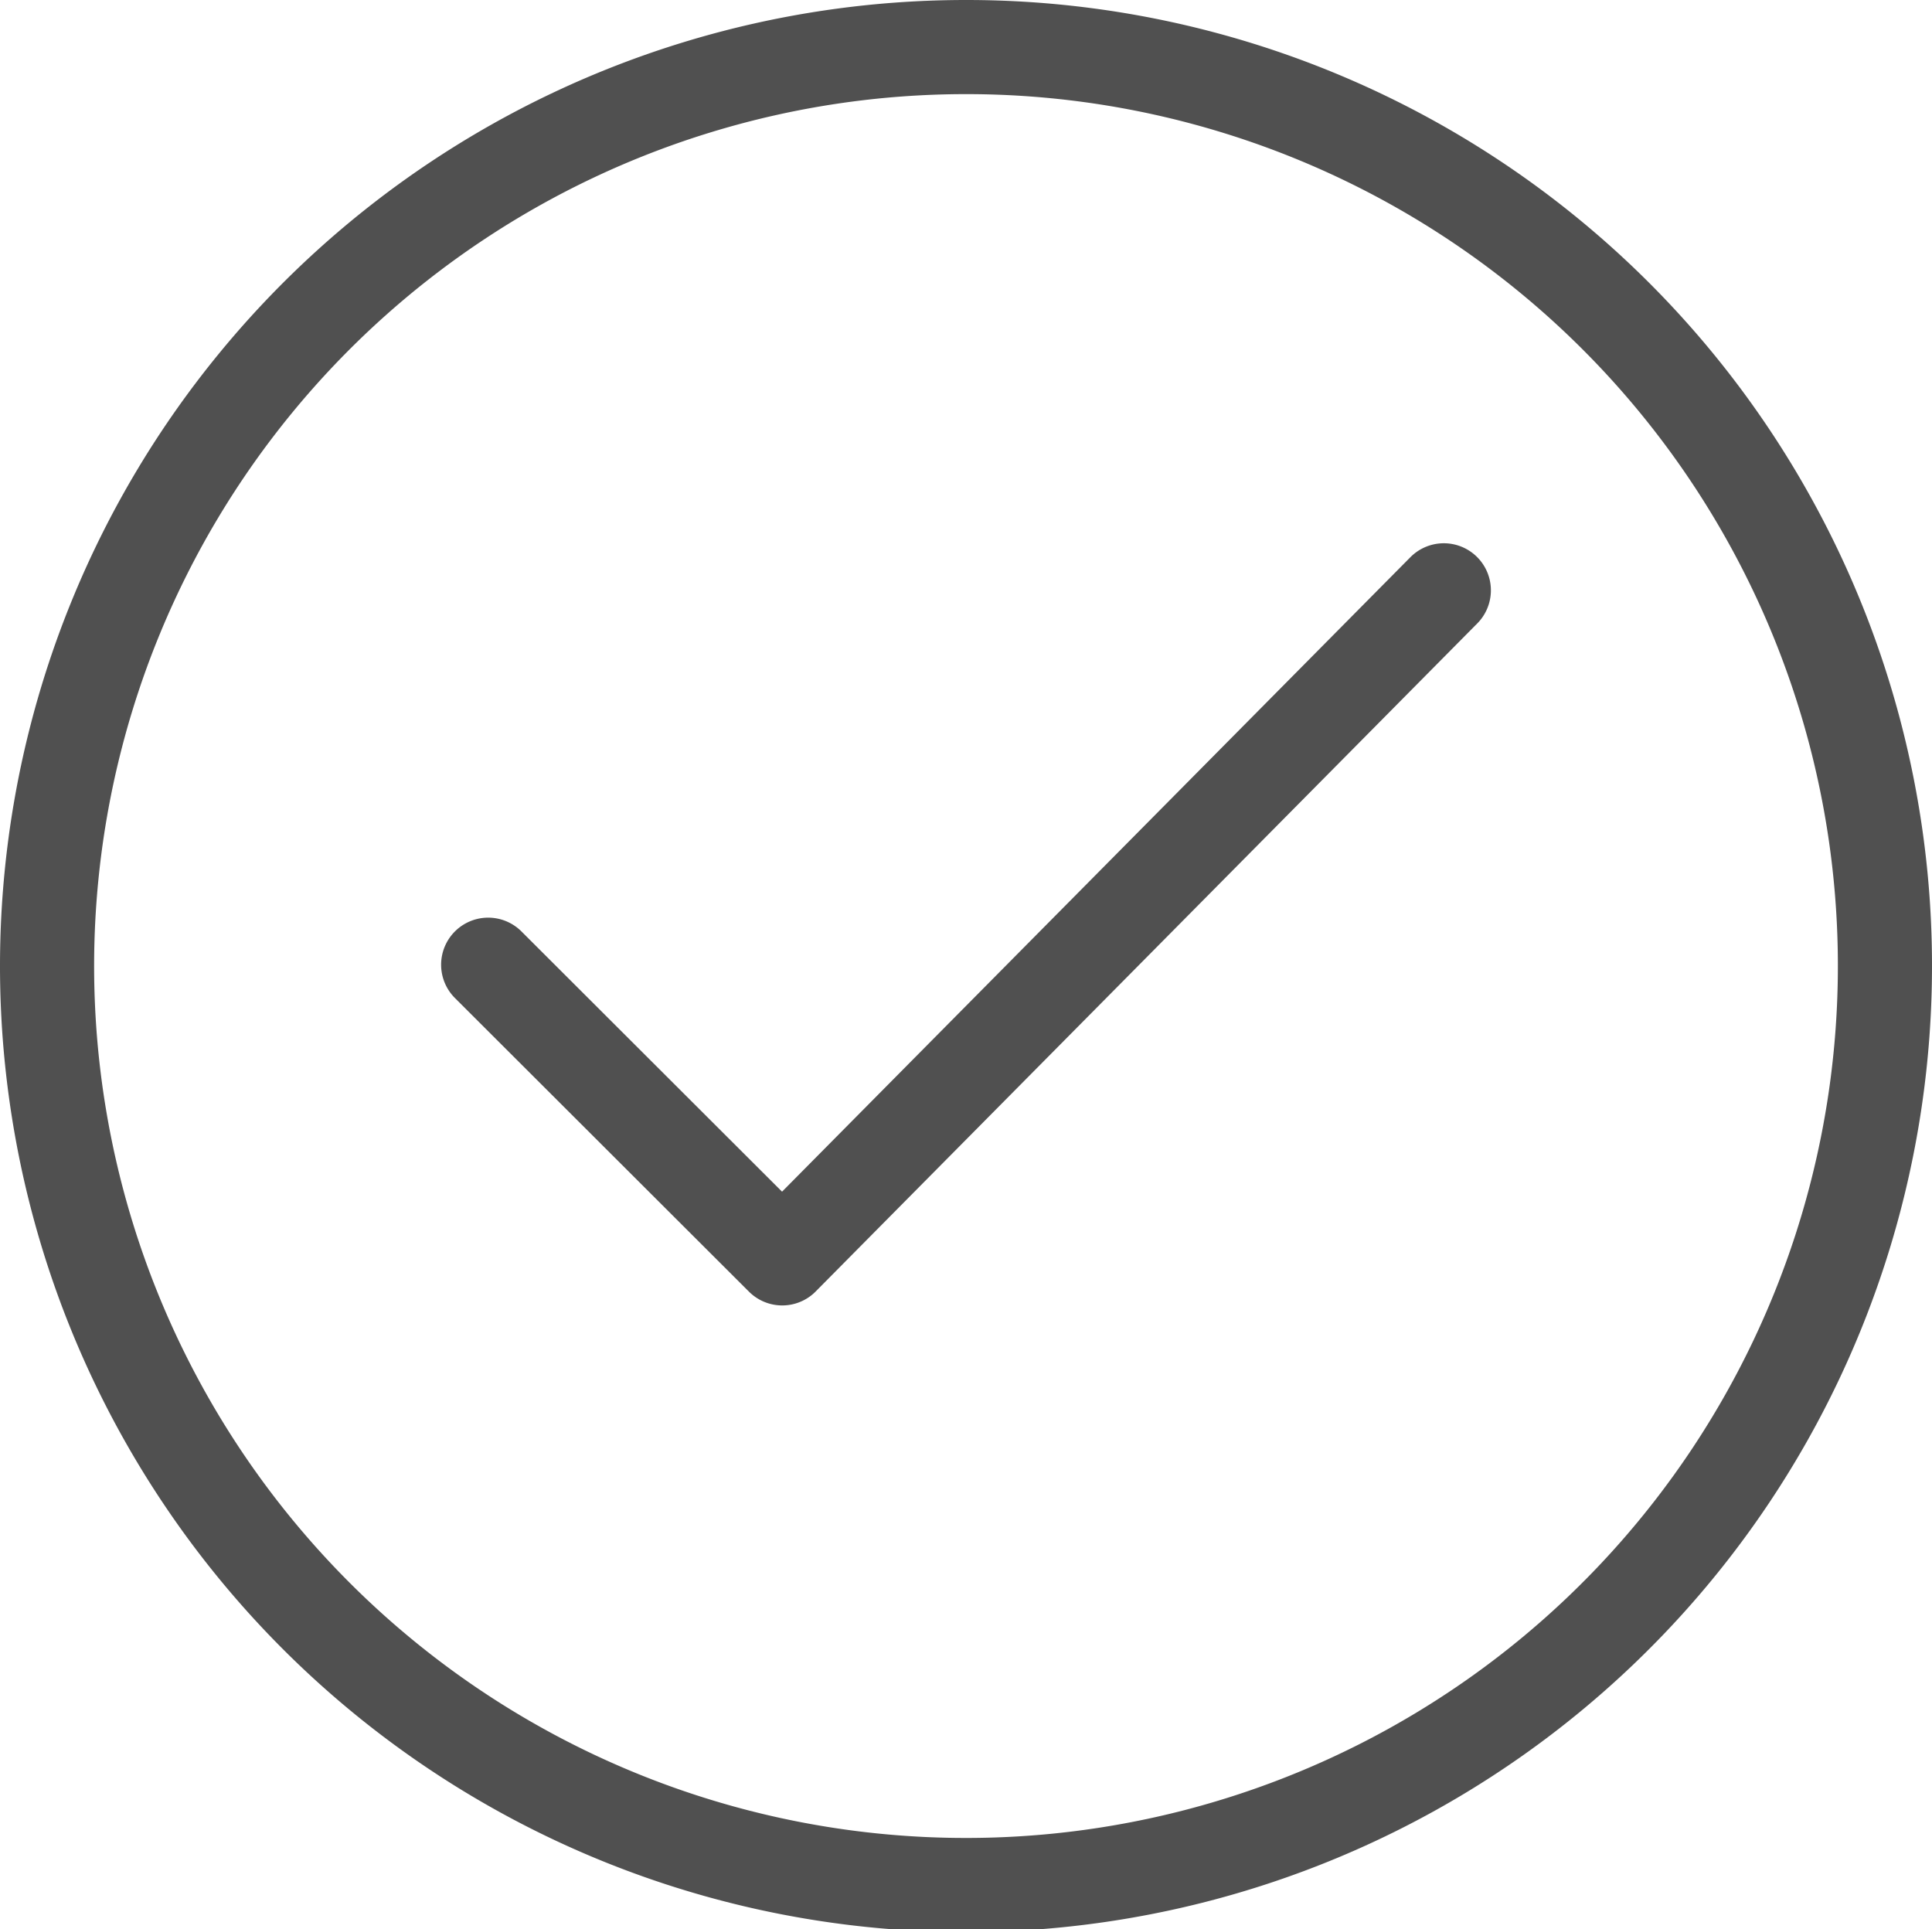
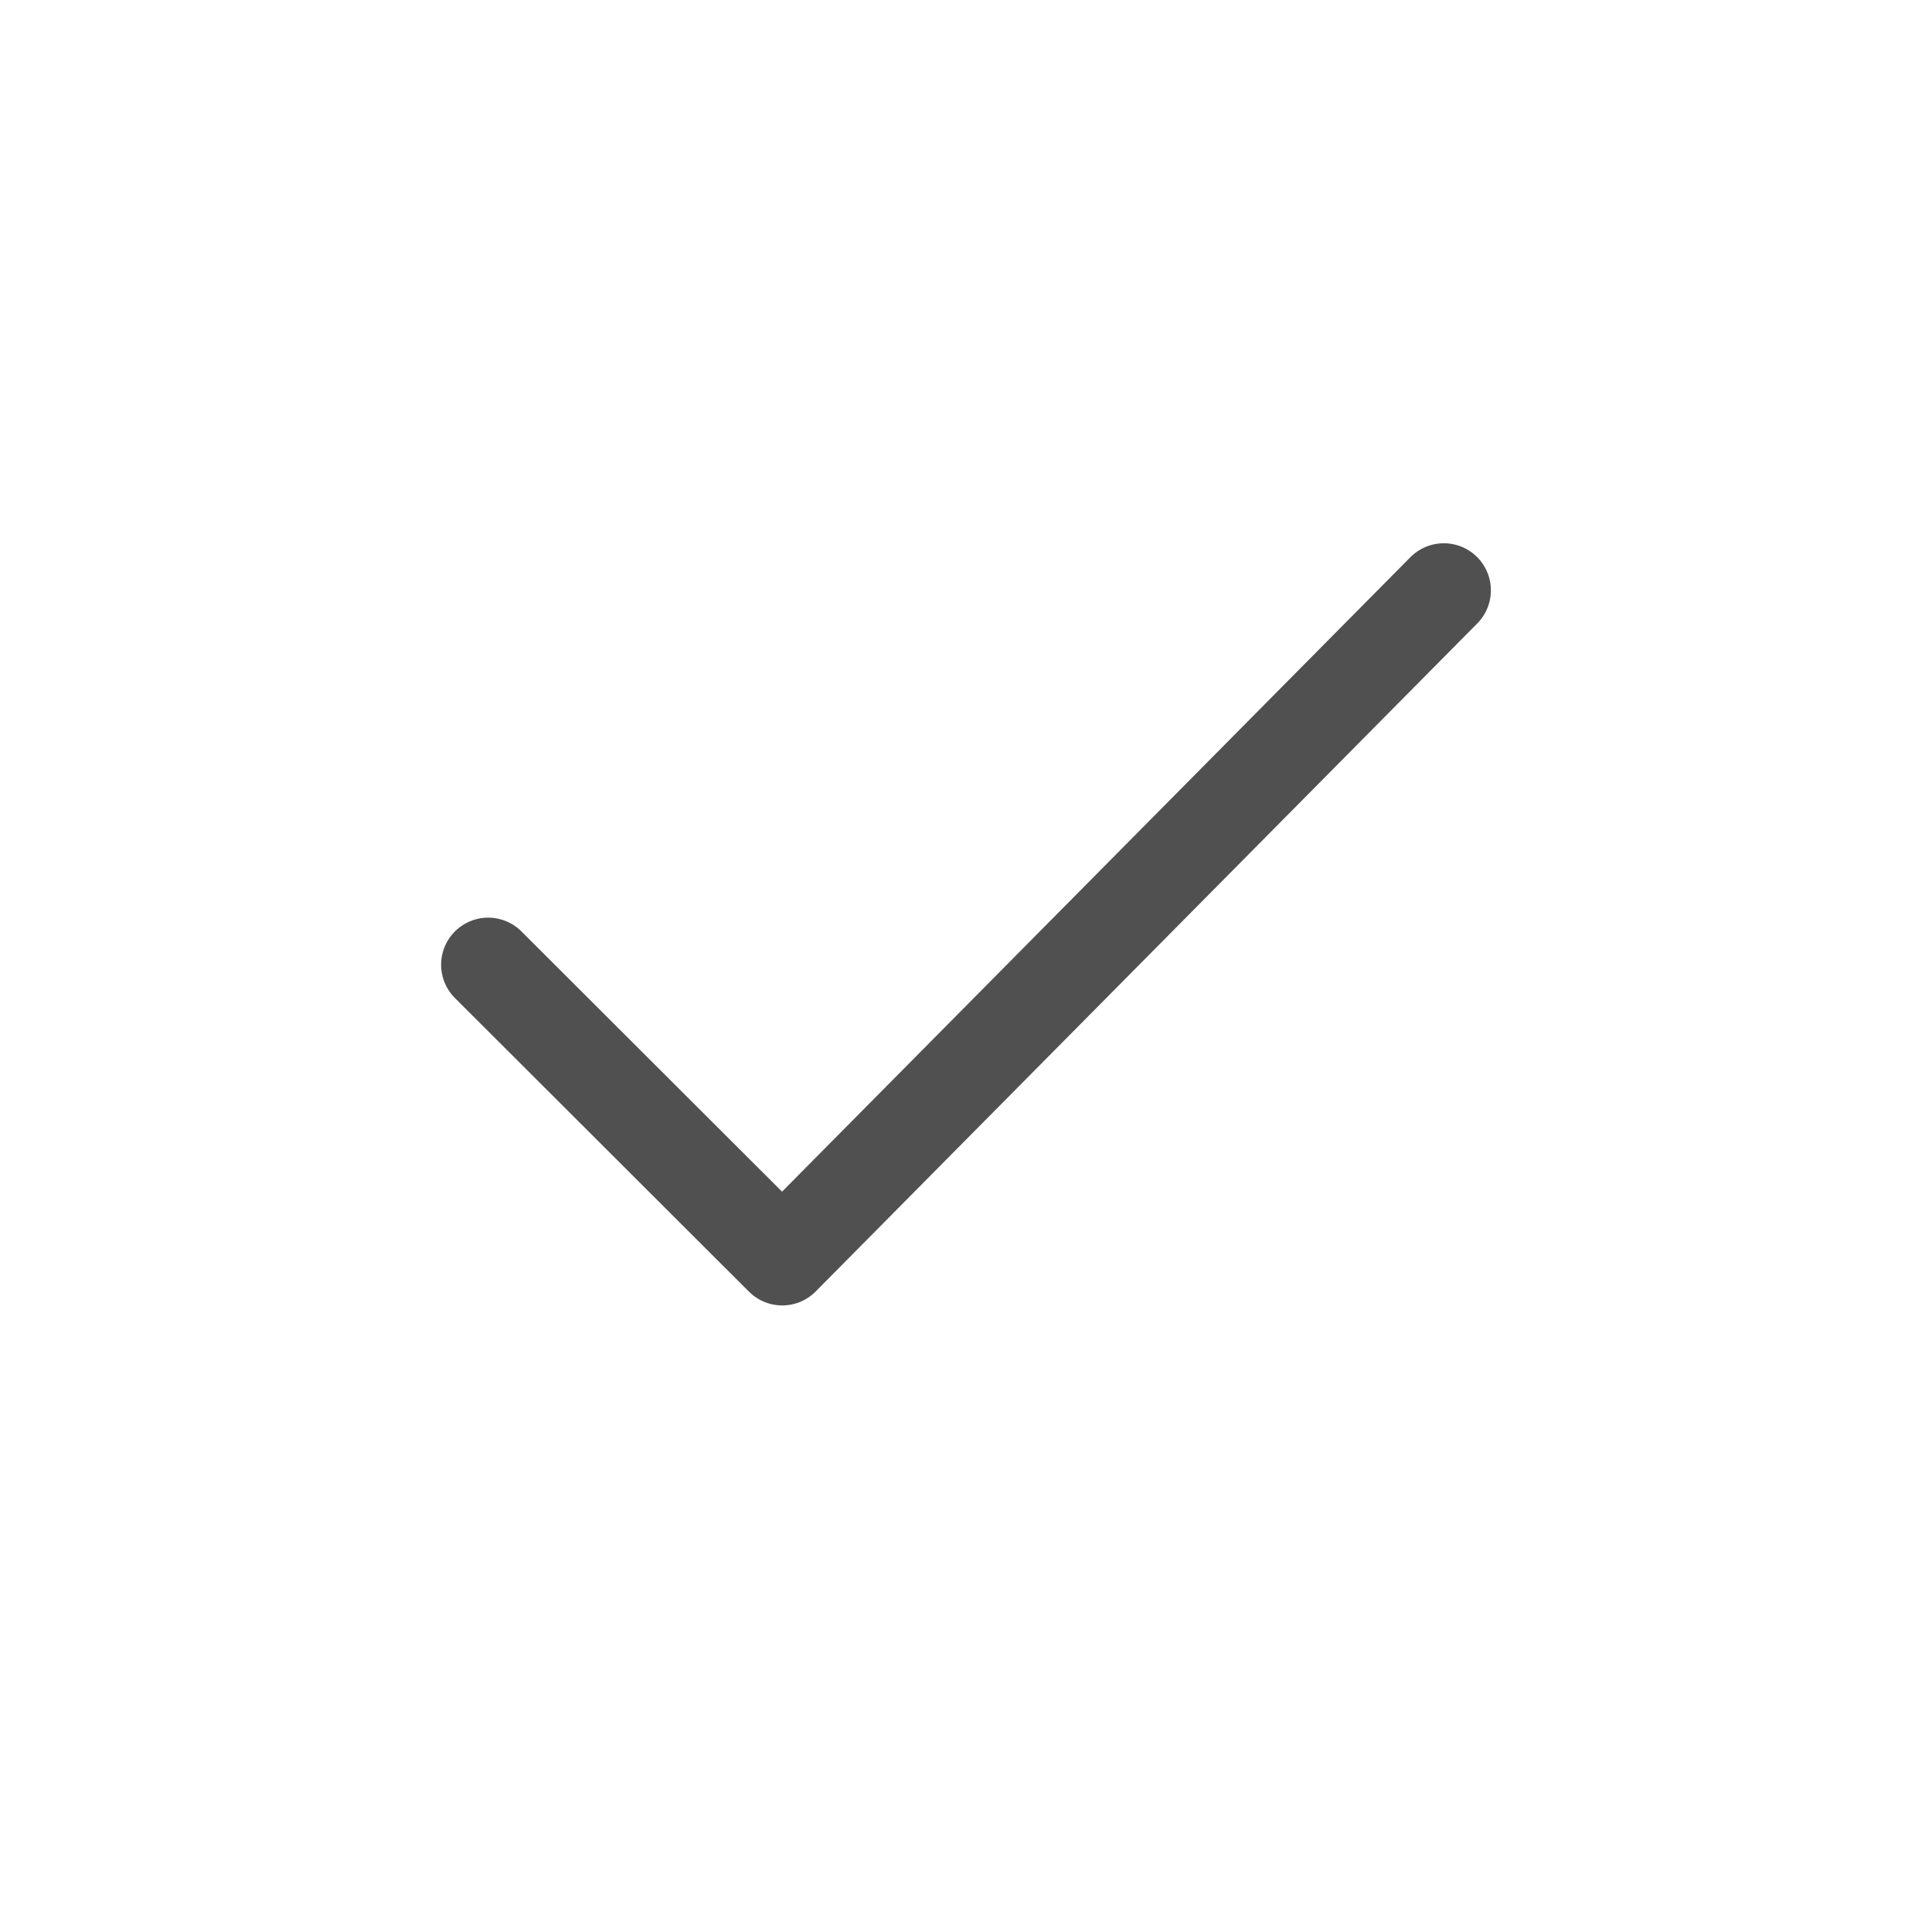
<svg xmlns="http://www.w3.org/2000/svg" width="31.898" height="31.853" viewBox="0 0 31.898 31.853">
  <g id="finish" transform="translate(-240.692 -127.004)">
-     <path id="Path_107950" data-name="Path 107950" d="M271.813,142.931a15.172,15.172,0,1,1-15.172-15.15,15.166,15.166,0,0,1,15.172,15.15Zm-23.061,0,4.855,4.848L264.53,136.75" fill="none" stroke="#505050" stroke-linecap="round" stroke-linejoin="round" stroke-miterlimit="8" stroke-width="1.554" />
+     <path id="Path_107950" data-name="Path 107950" d="M271.813,142.931Zm-23.061,0,4.855,4.848L264.53,136.75" fill="none" stroke="#505050" stroke-linecap="round" stroke-linejoin="round" stroke-miterlimit="8" stroke-width="1.554" />
  </g>
</svg>